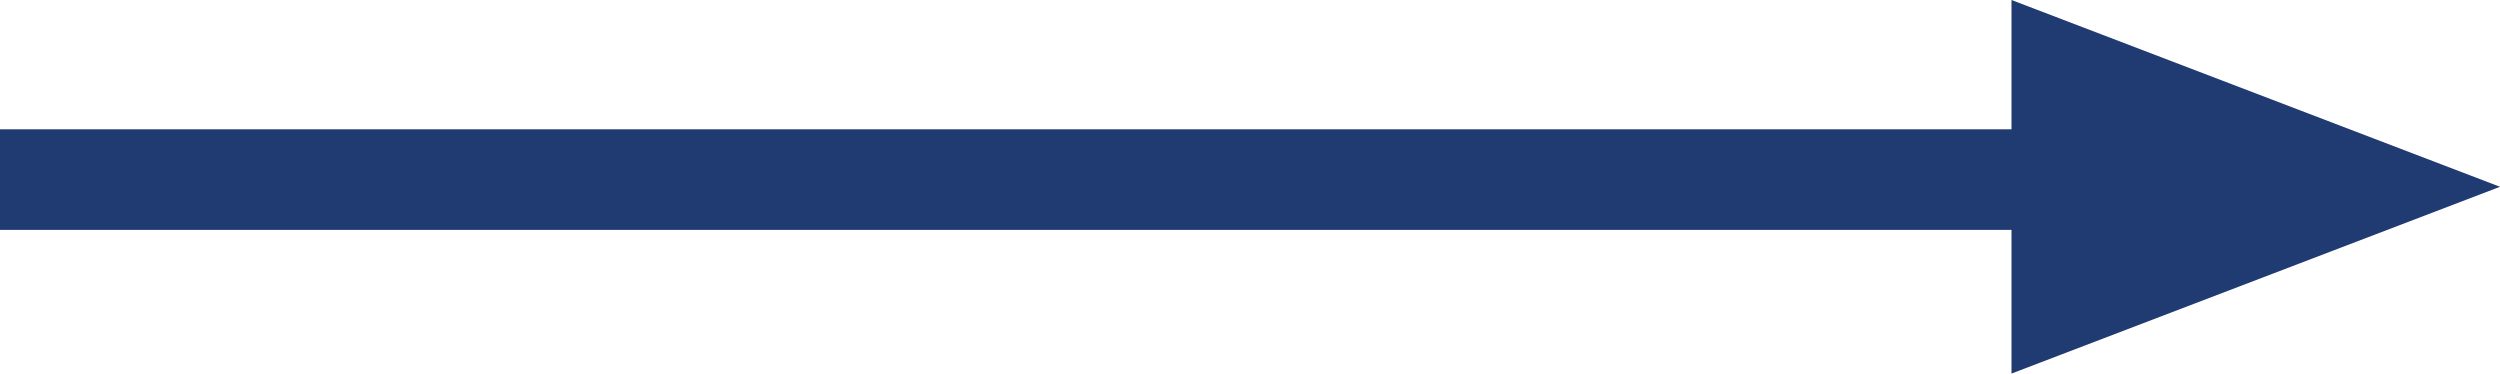
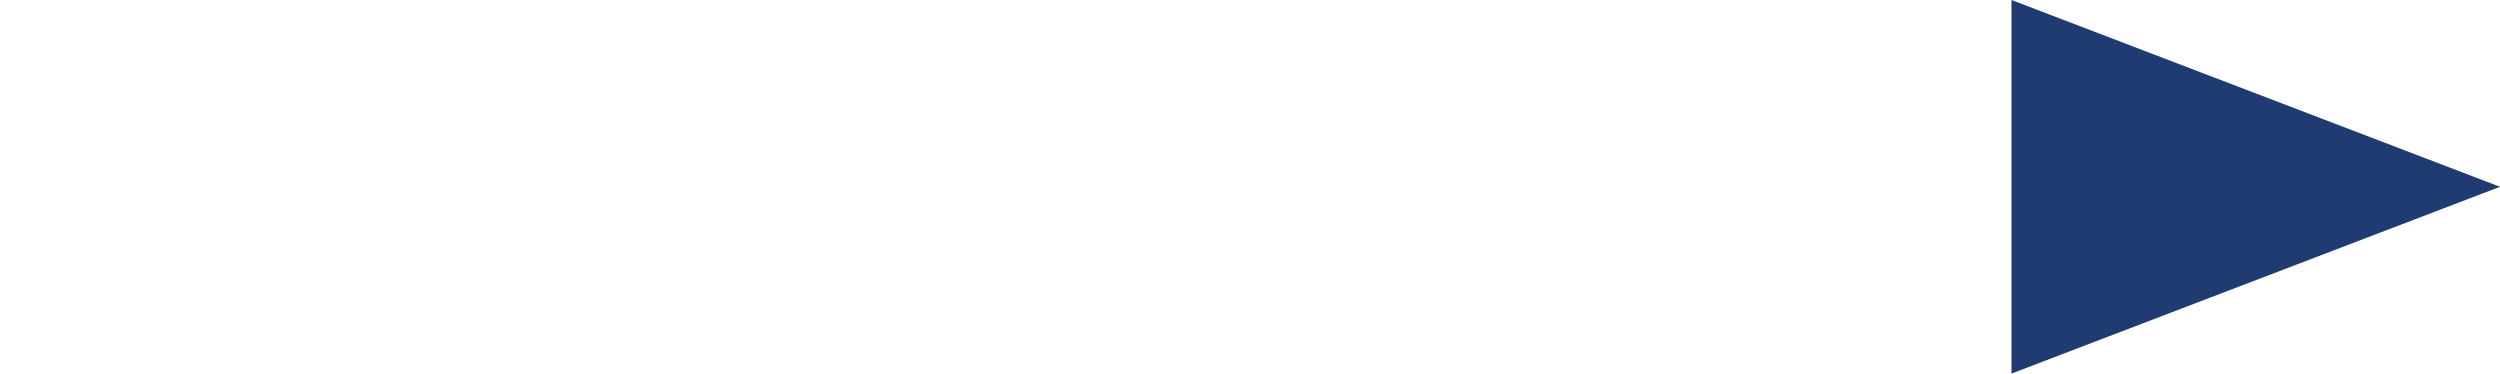
<svg xmlns="http://www.w3.org/2000/svg" width="174" height="26" viewBox="0 0 174 26">
  <g id="グループ_17" data-name="グループ 17" transform="translate(-1045 -924)">
-     <rect id="長方形_30" data-name="長方形 30" width="148" height="7" transform="translate(1045 933)" fill="#203a72" />
    <path id="多角形_5" data-name="多角形 5" d="M13,0,26,34H0Z" transform="translate(1219 924) rotate(90)" fill="#203a72" />
  </g>
</svg>